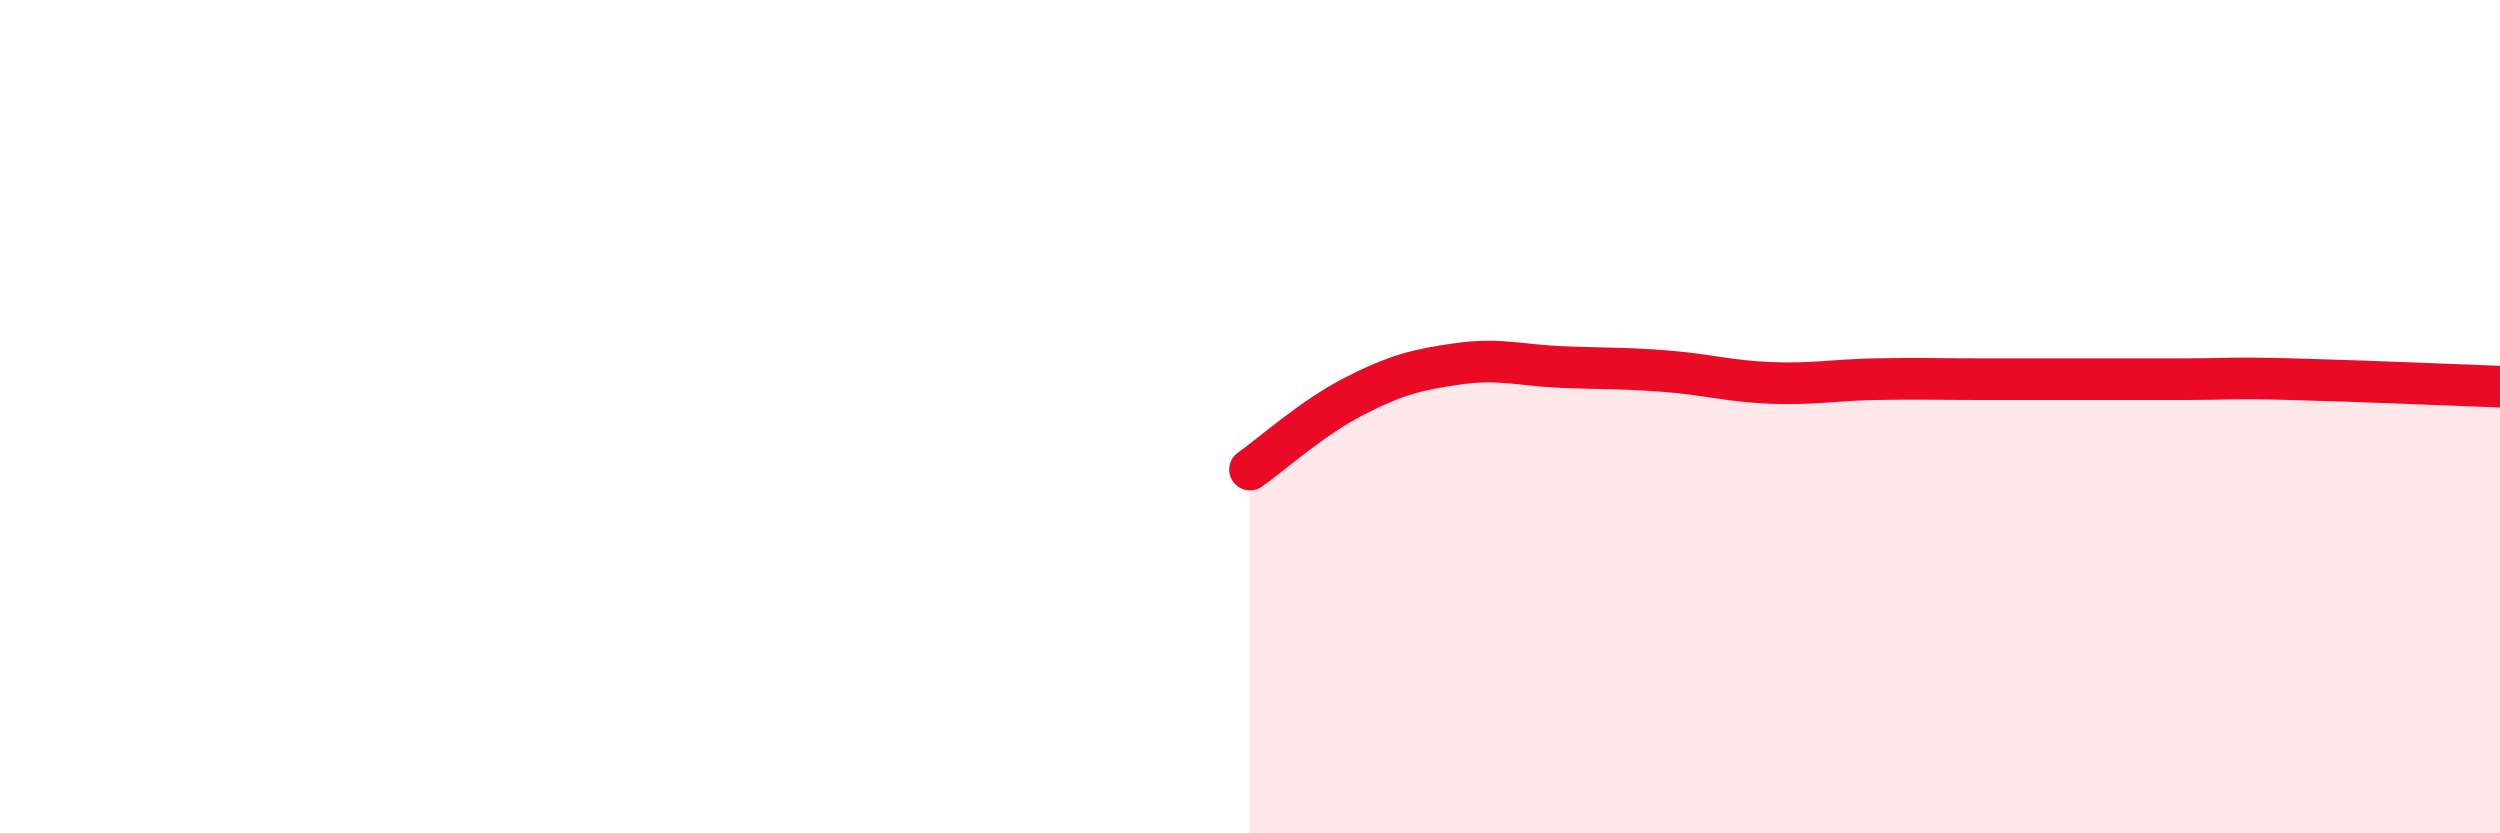
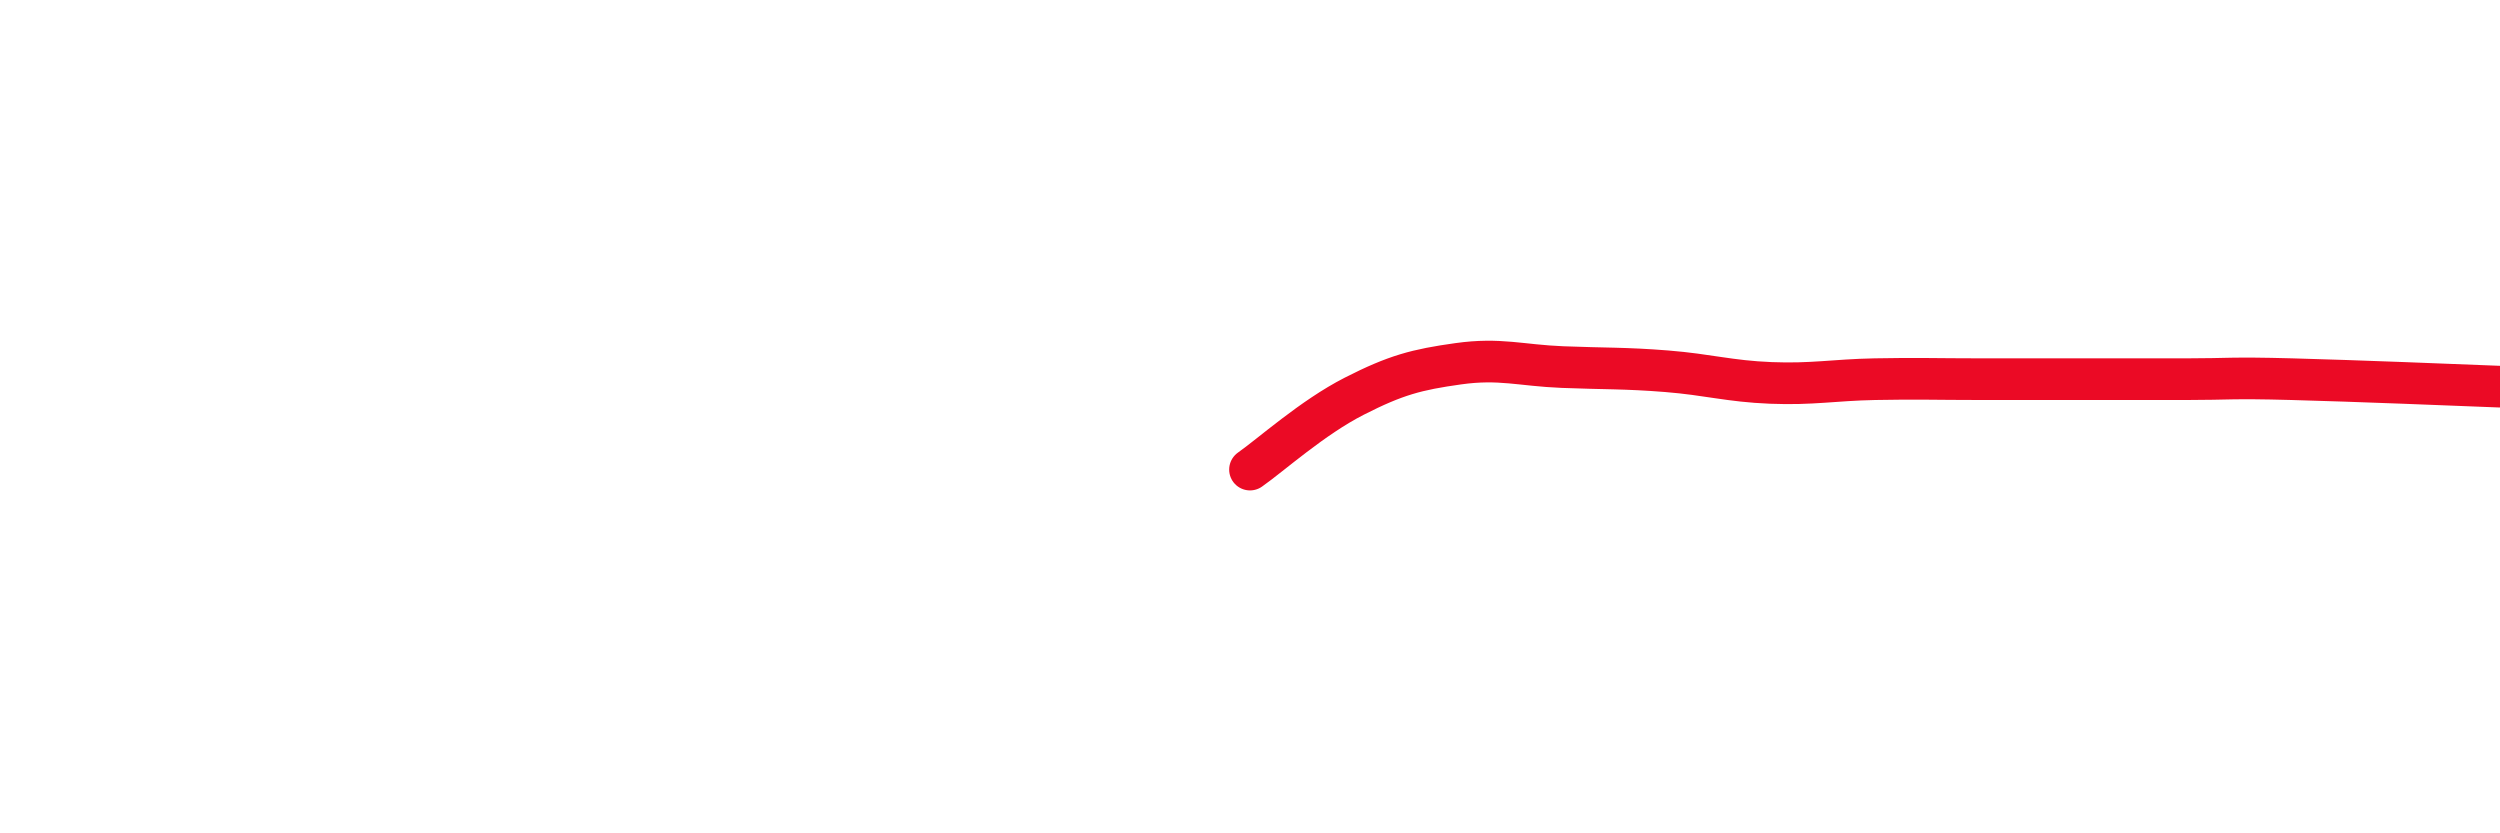
<svg xmlns="http://www.w3.org/2000/svg" width="60" height="20" viewBox="0 0 60 20">
-   <path d="M 30,11.27 C 30.5,10.92 31.5,10.02 32.5,9.51 C 33.5,9 34,8.87 35,8.73 C 36,8.59 36.5,8.77 37.5,8.81 C 38.5,8.85 39,8.83 40,8.91 C 41,8.99 41.5,9.15 42.5,9.19 C 43.5,9.23 44,9.12 45,9.1 C 46,9.08 46.5,9.1 47.5,9.1 C 48.5,9.1 49,9.1 50,9.1 C 51,9.1 51.5,9.1 52.5,9.1 C 53.5,9.1 53.5,9.06 55,9.1 C 56.5,9.14 59,9.24 60,9.28L60 20L30 20Z" fill="#EB0A25" opacity="0.1" stroke-linecap="round" stroke-linejoin="round" />
  <path d="M 30,11.27 C 30.5,10.92 31.5,10.02 32.5,9.51 C 33.5,9 34,8.87 35,8.73 C 36,8.59 36.5,8.77 37.5,8.81 C 38.5,8.85 39,8.83 40,8.91 C 41,8.99 41.5,9.15 42.5,9.19 C 43.5,9.23 44,9.12 45,9.1 C 46,9.08 46.5,9.1 47.5,9.1 C 48.5,9.1 49,9.1 50,9.1 C 51,9.1 51.5,9.1 52.5,9.1 C 53.5,9.1 53.5,9.06 55,9.1 C 56.5,9.14 59,9.24 60,9.28" stroke="#EB0A25" stroke-width="1" fill="none" stroke-linecap="round" stroke-linejoin="round" />
</svg>